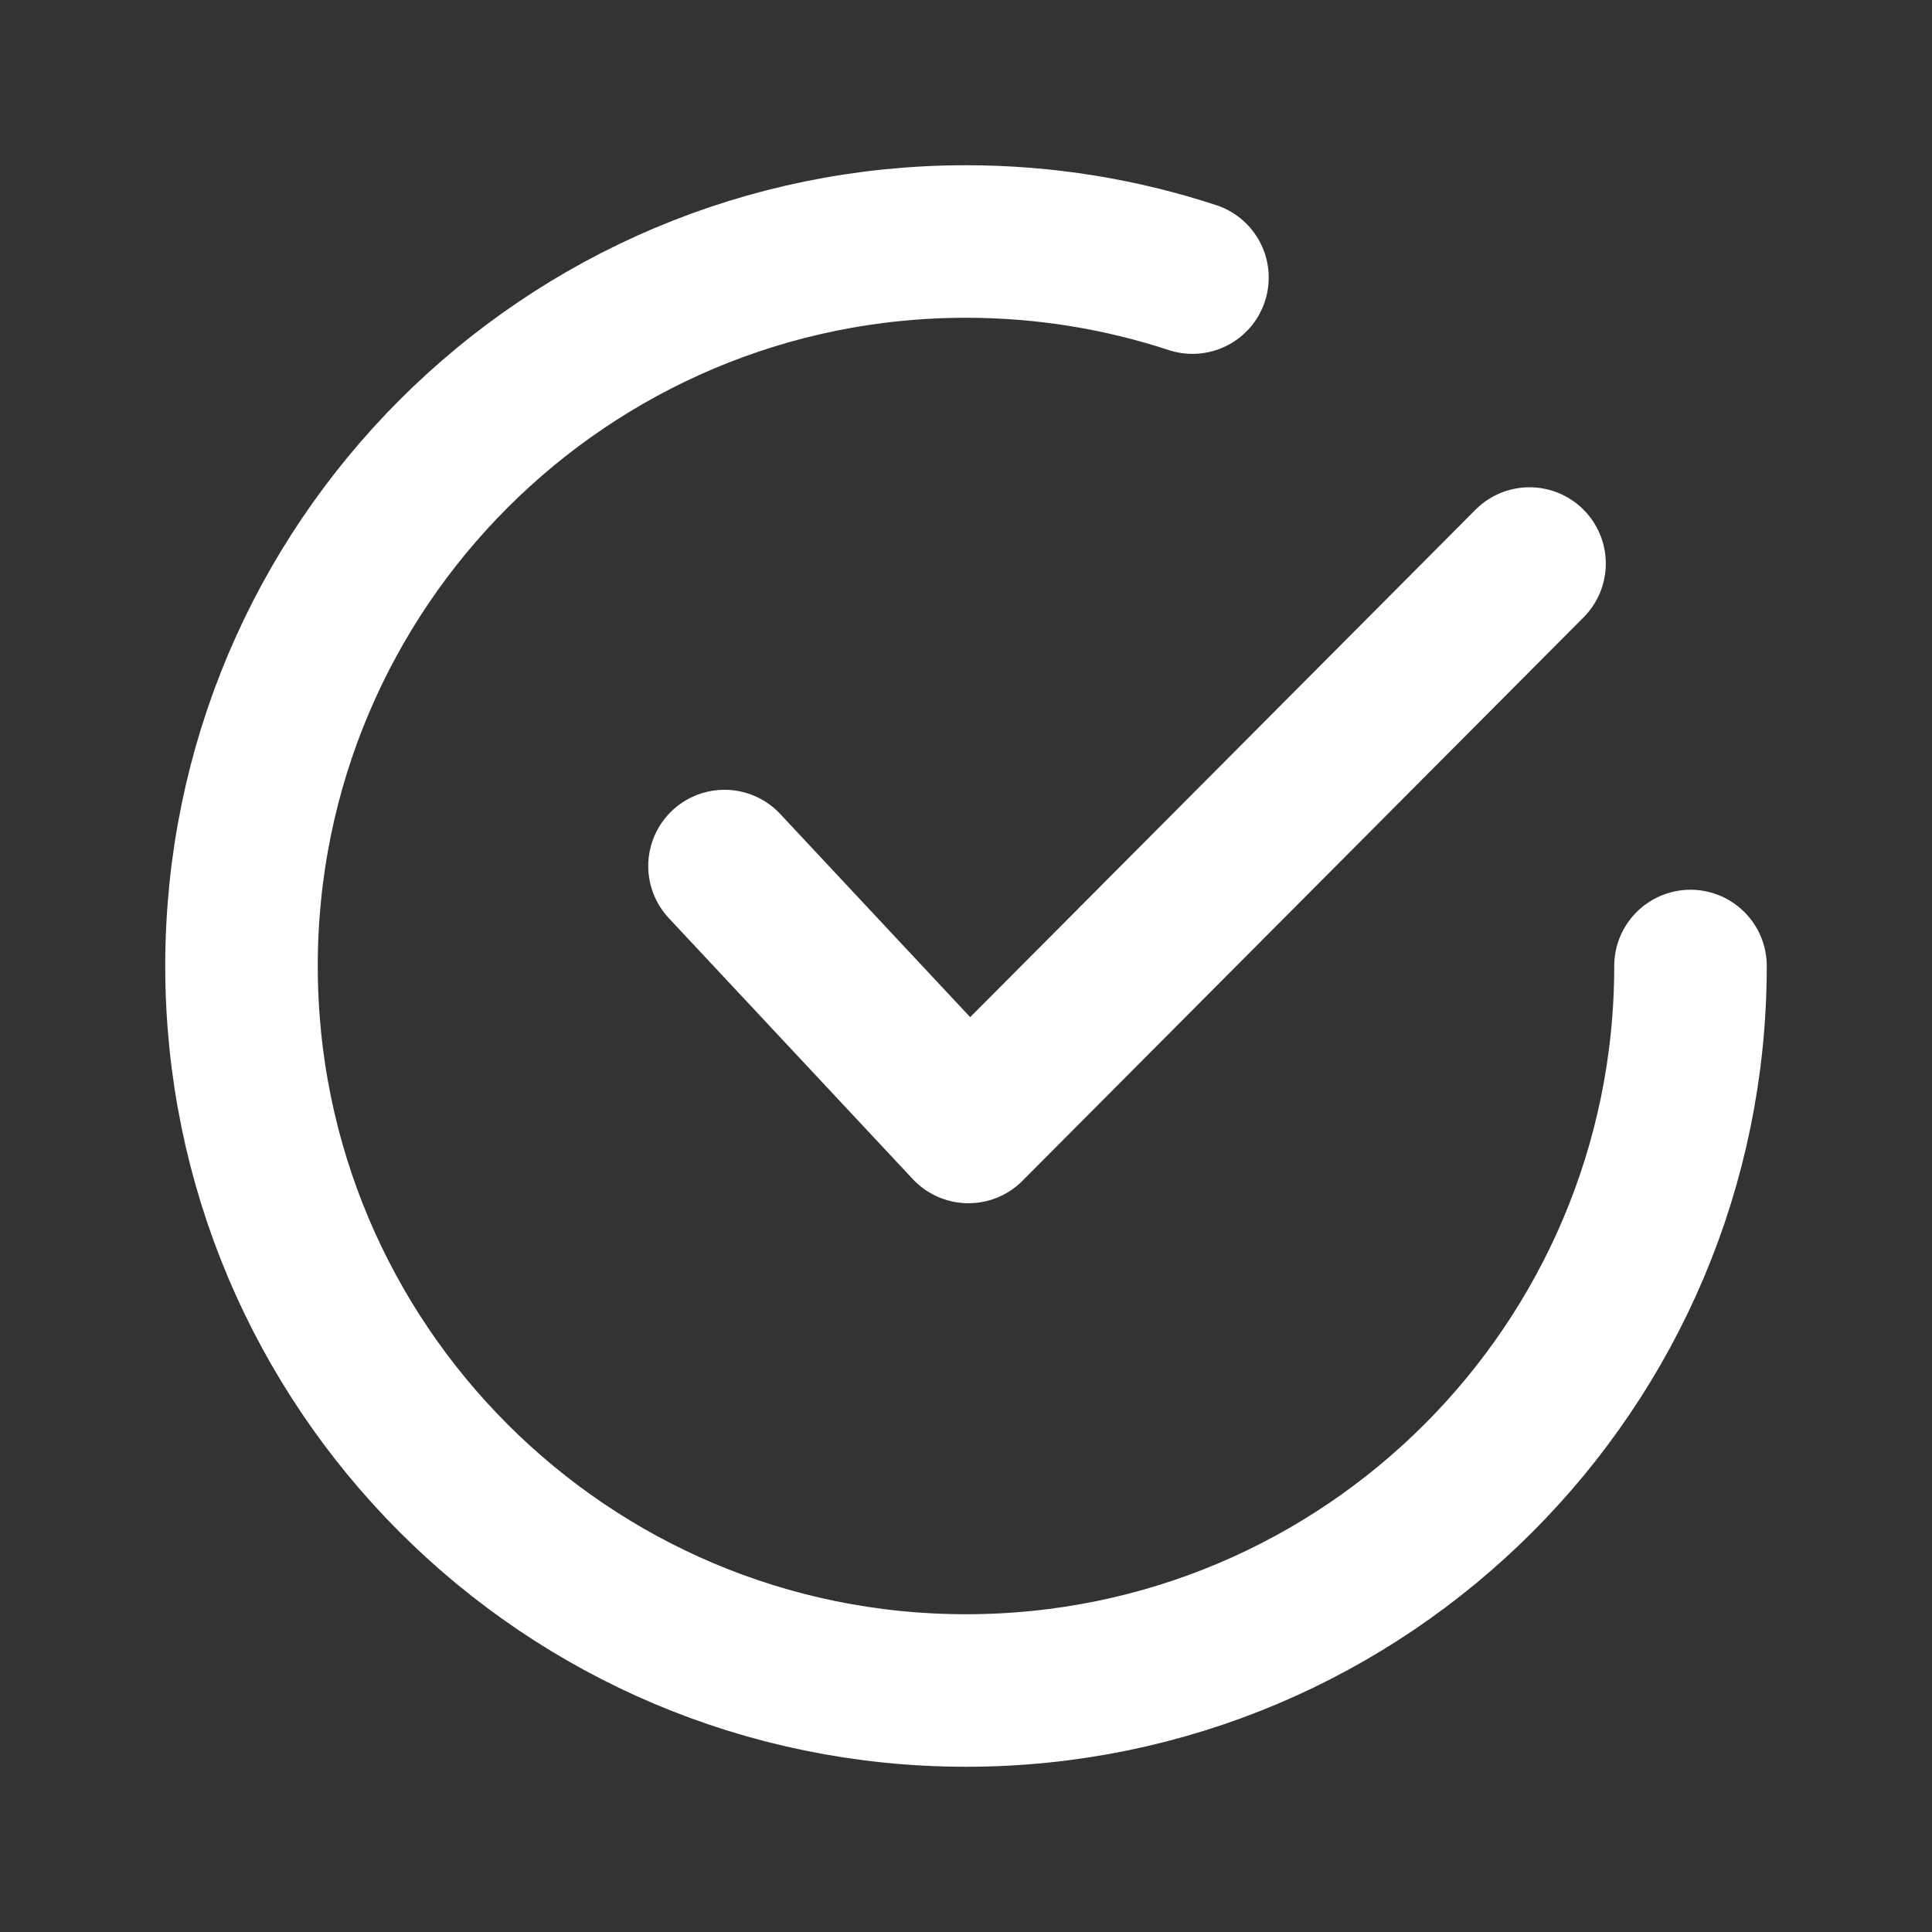
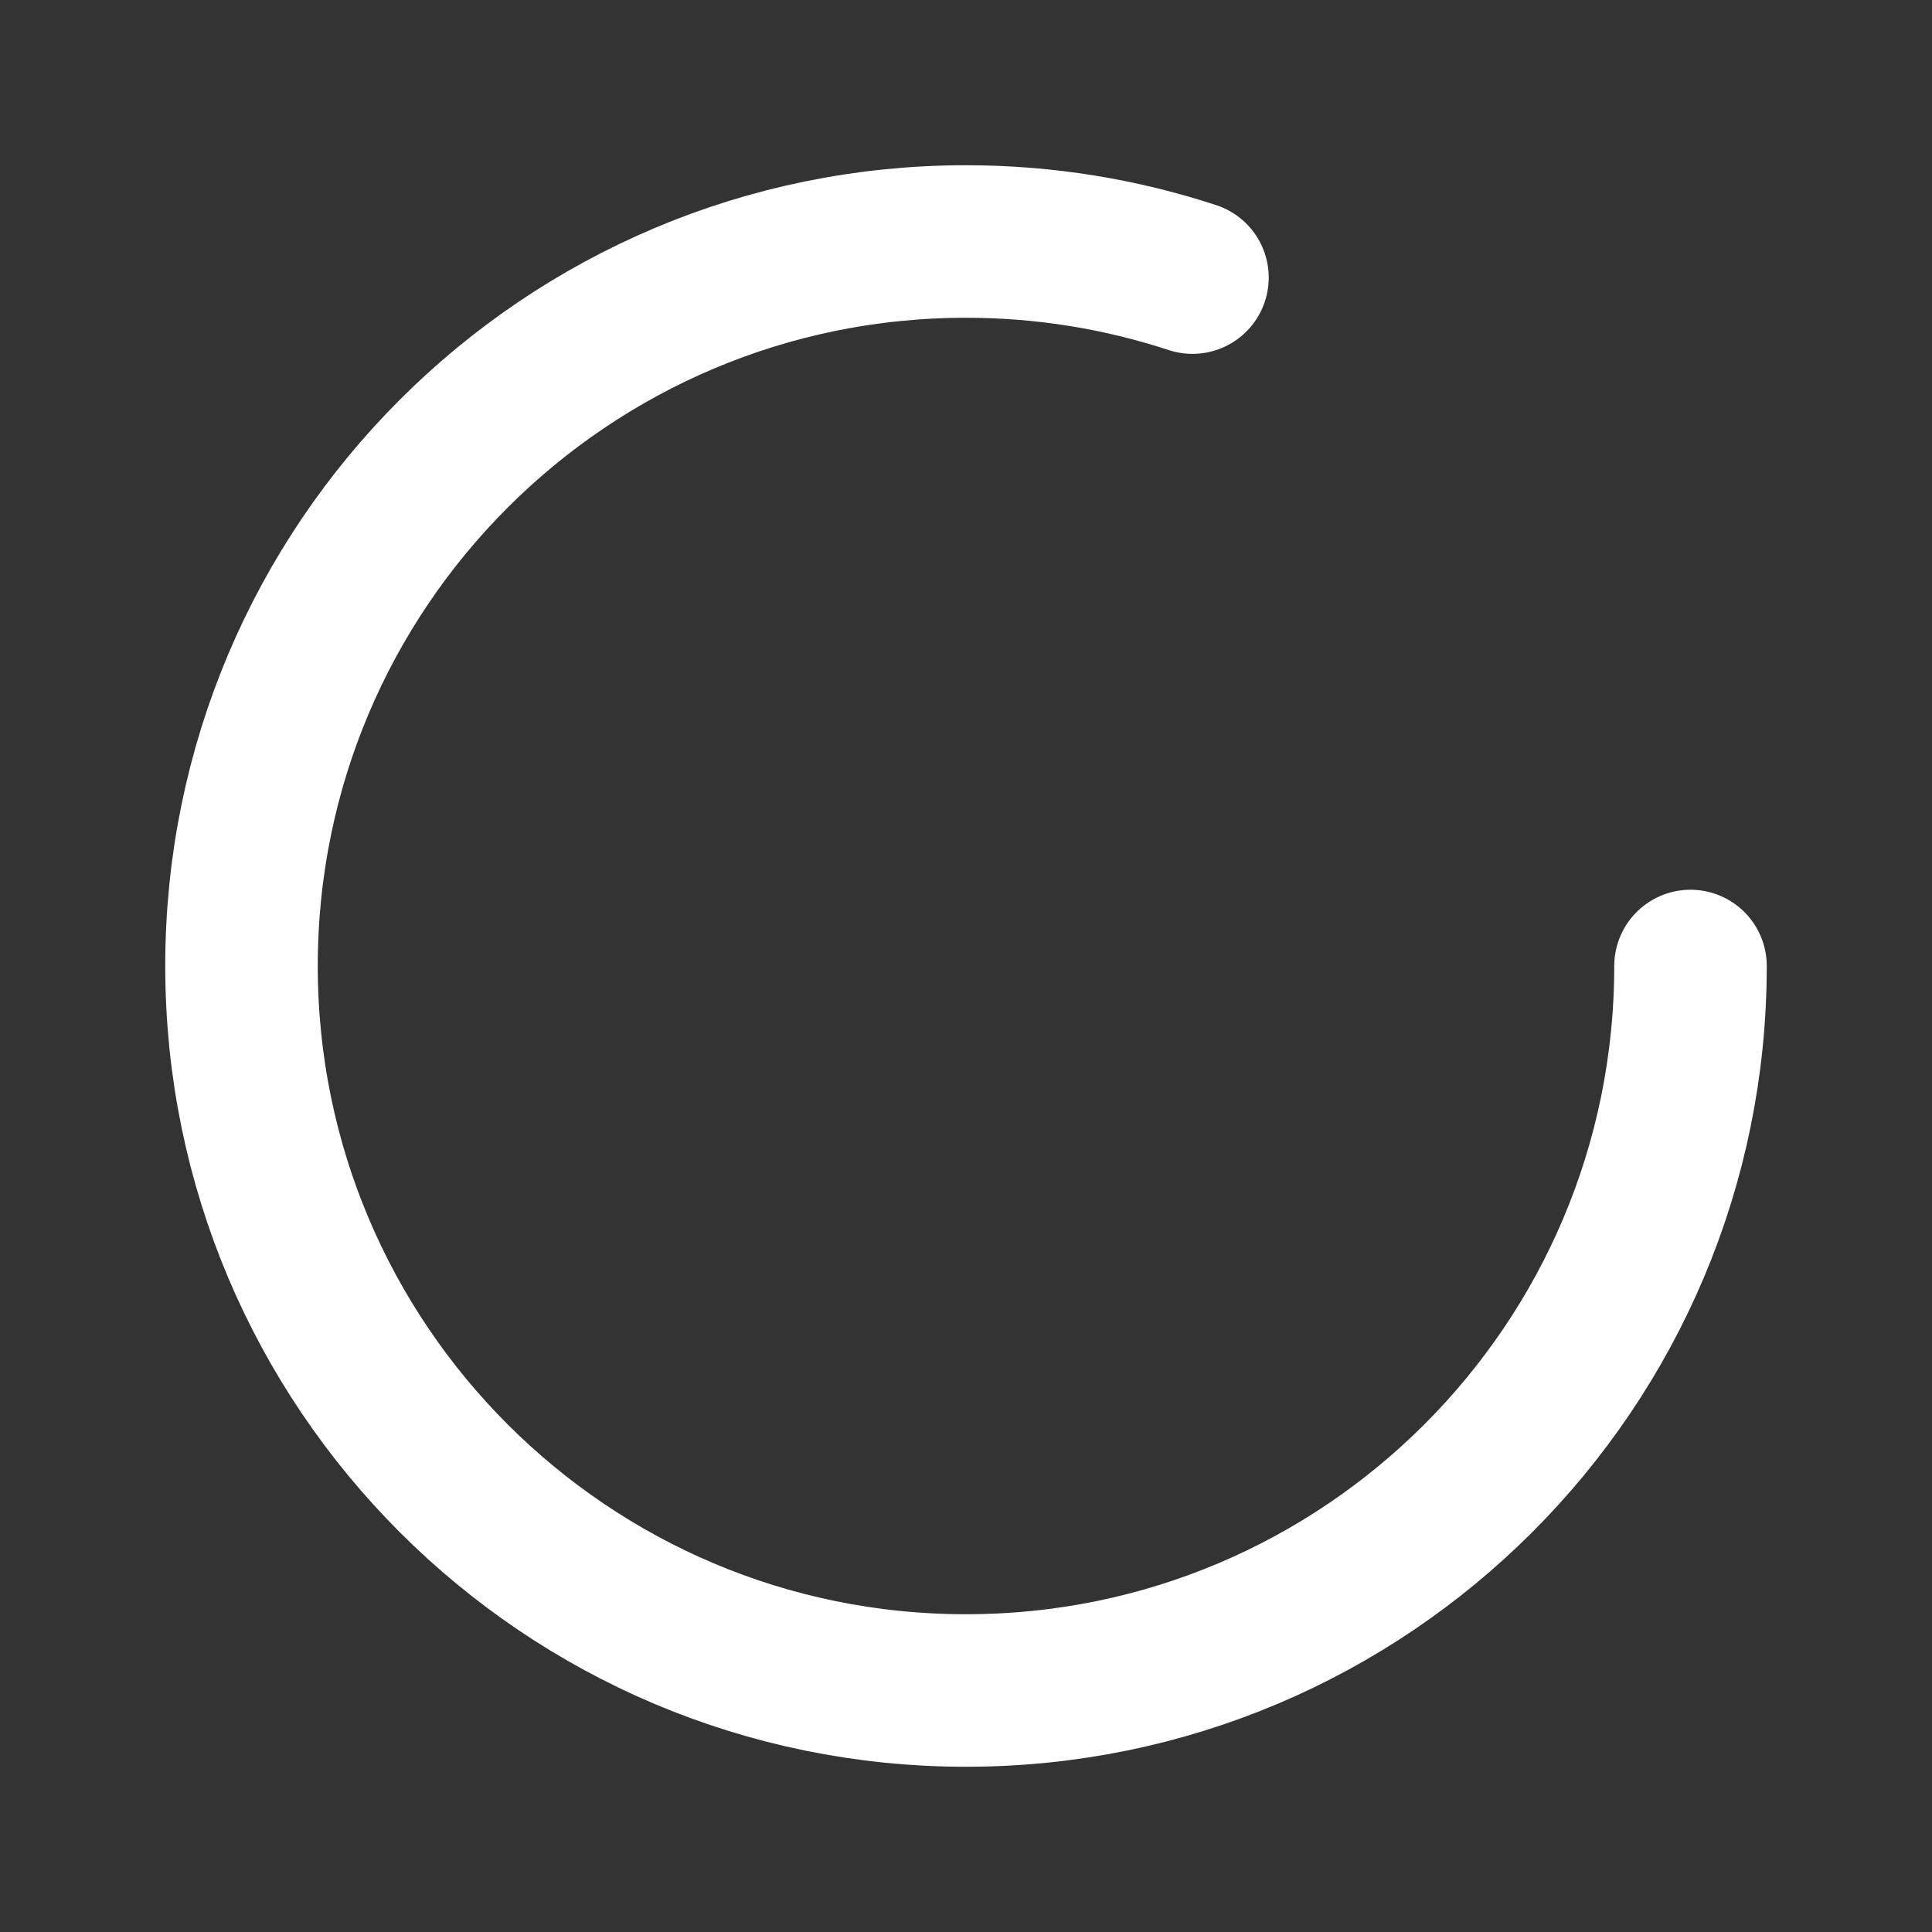
<svg xmlns="http://www.w3.org/2000/svg" width="19" height="19" viewBox="0 0 19 19" fill="none">
  <rect x="0" y="0" width="19" height="19" fill="#333333" stroke="none" />
-   <path d="M7.125 8.517L9.524 11.083L15.042 5.542" stroke="white" stroke-width="1.5" stroke-linecap="round" stroke-linejoin="round" />
  <path d="M16.625 9.5C16.625 13.435 13.435 16.625 9.5 16.625C5.565 16.625 2.375 13.435 2.375 9.5C2.375 5.565 5.565 2.375 9.5 2.375C10.278 2.375 11.026 2.5 11.727 2.73" stroke="white" stroke-width="1.5" stroke-linecap="round" stroke-linejoin="round" />
</svg>